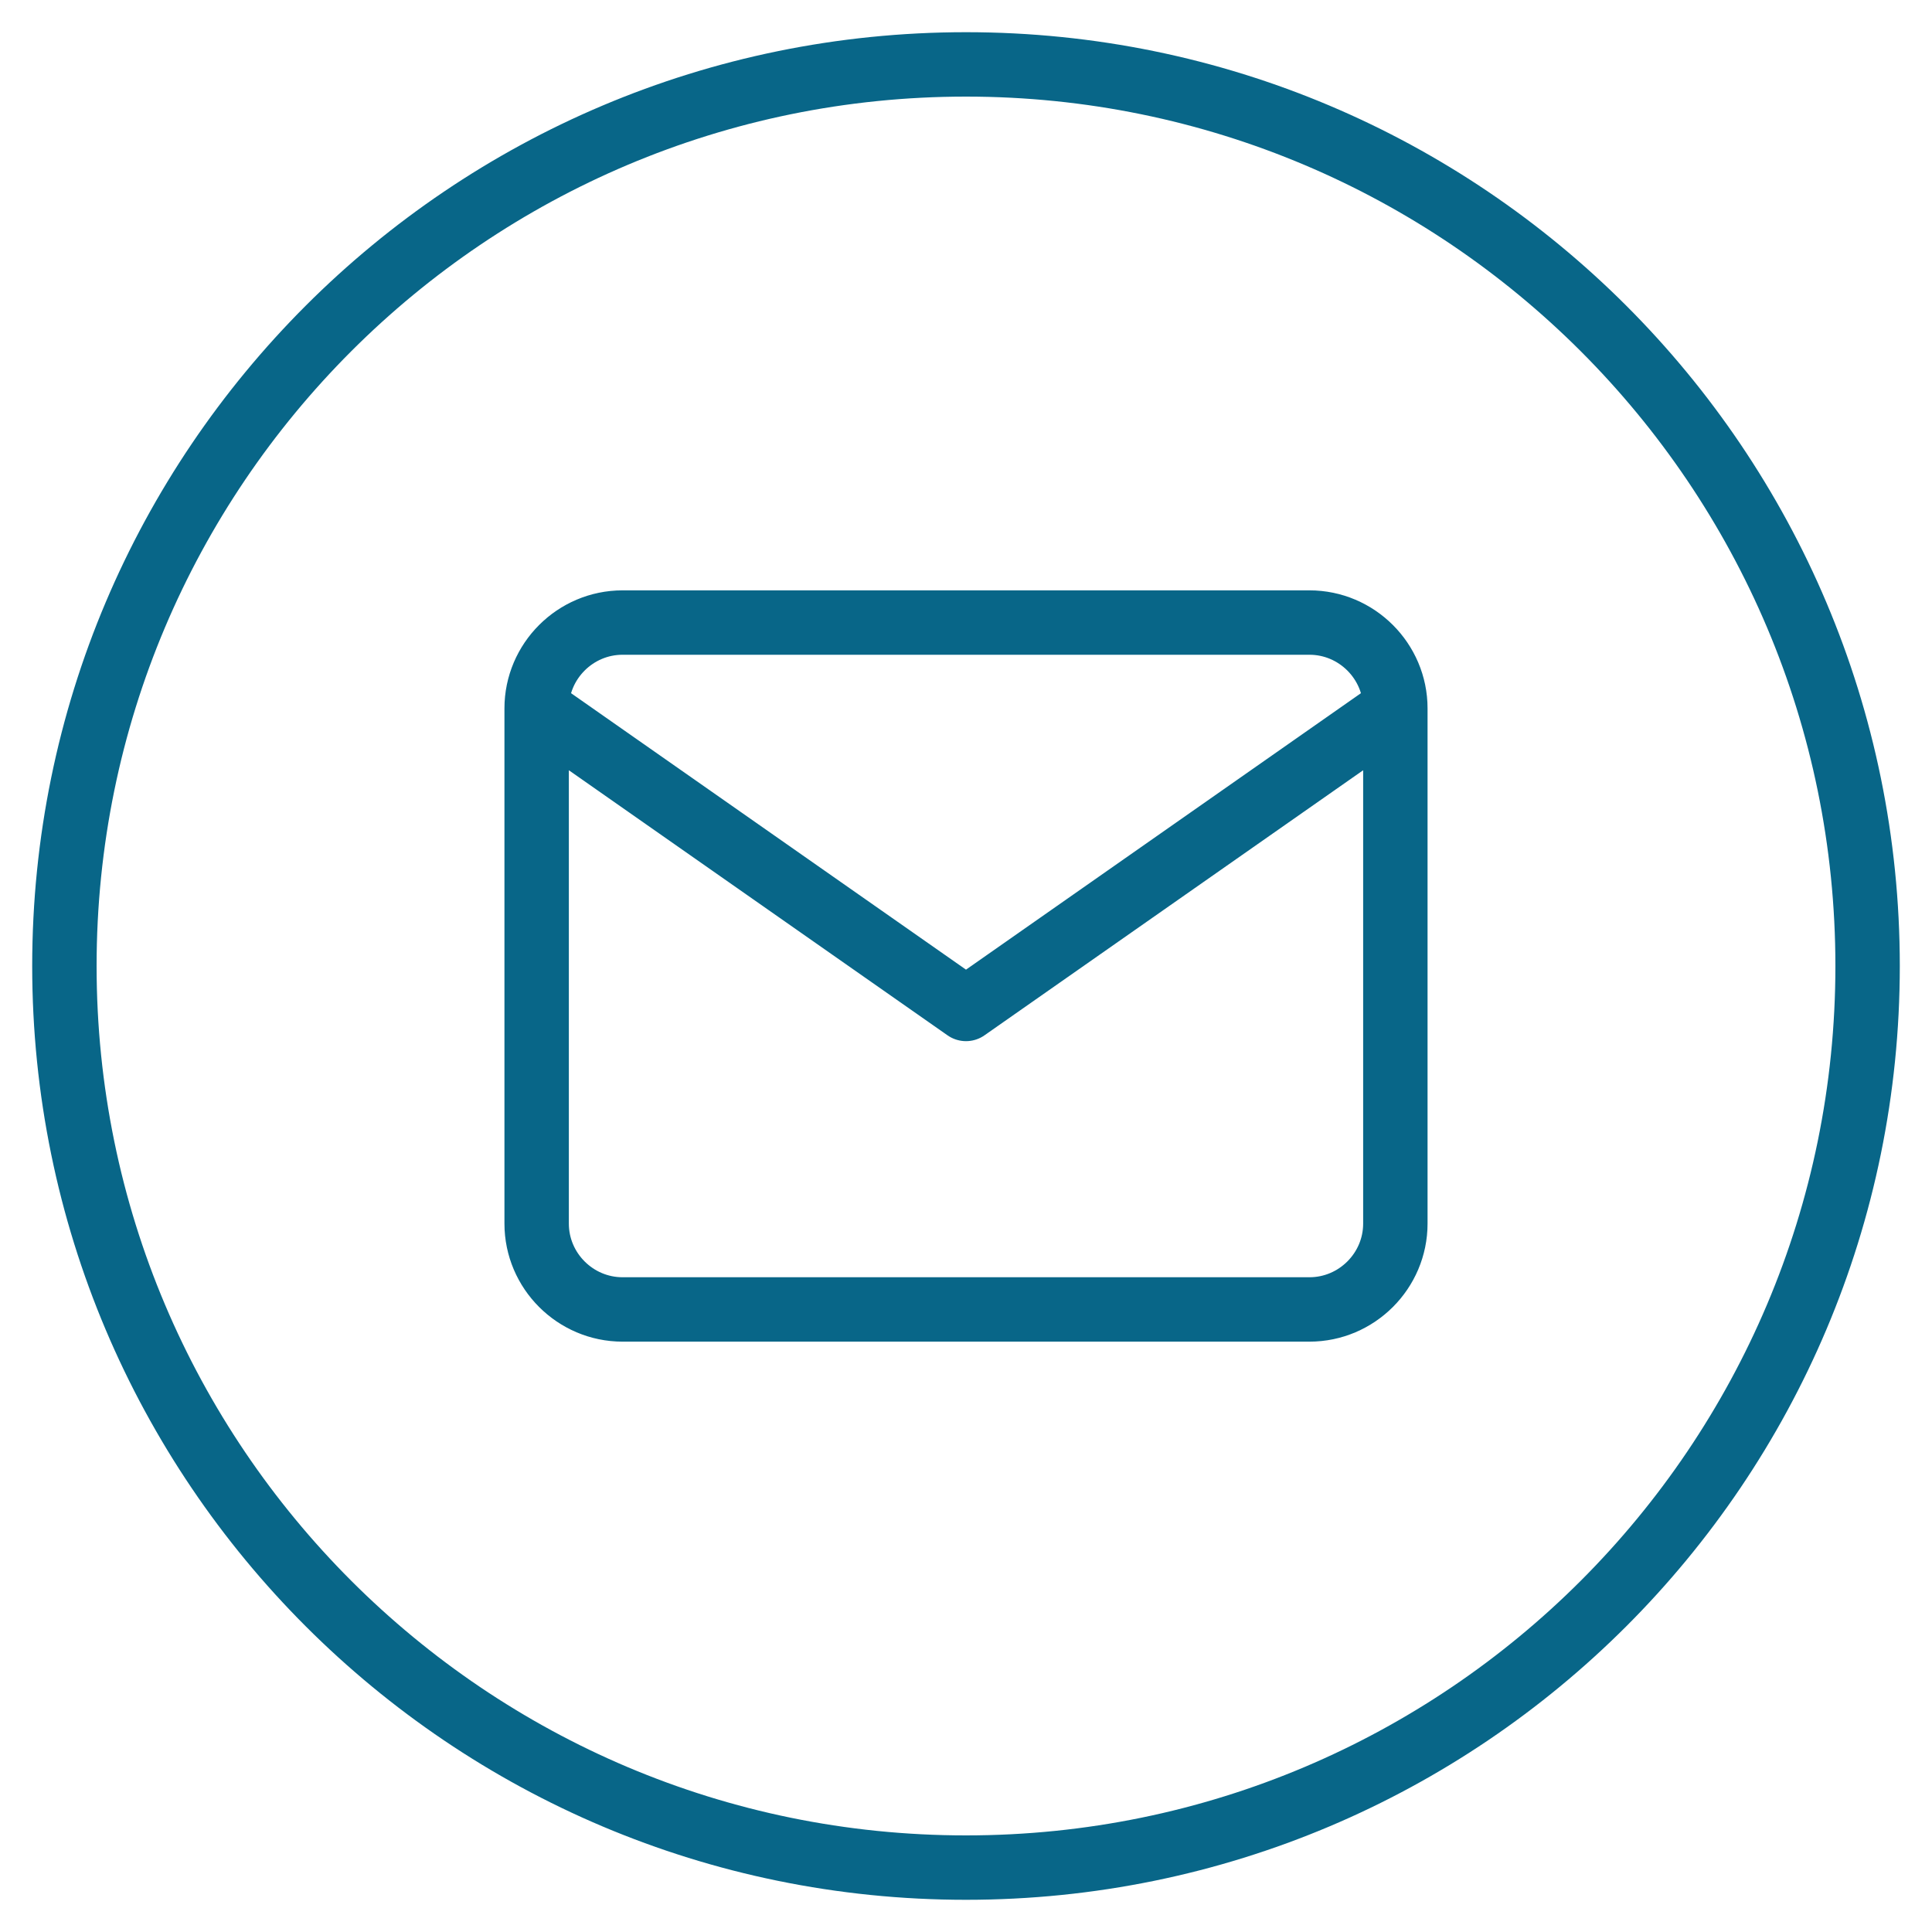
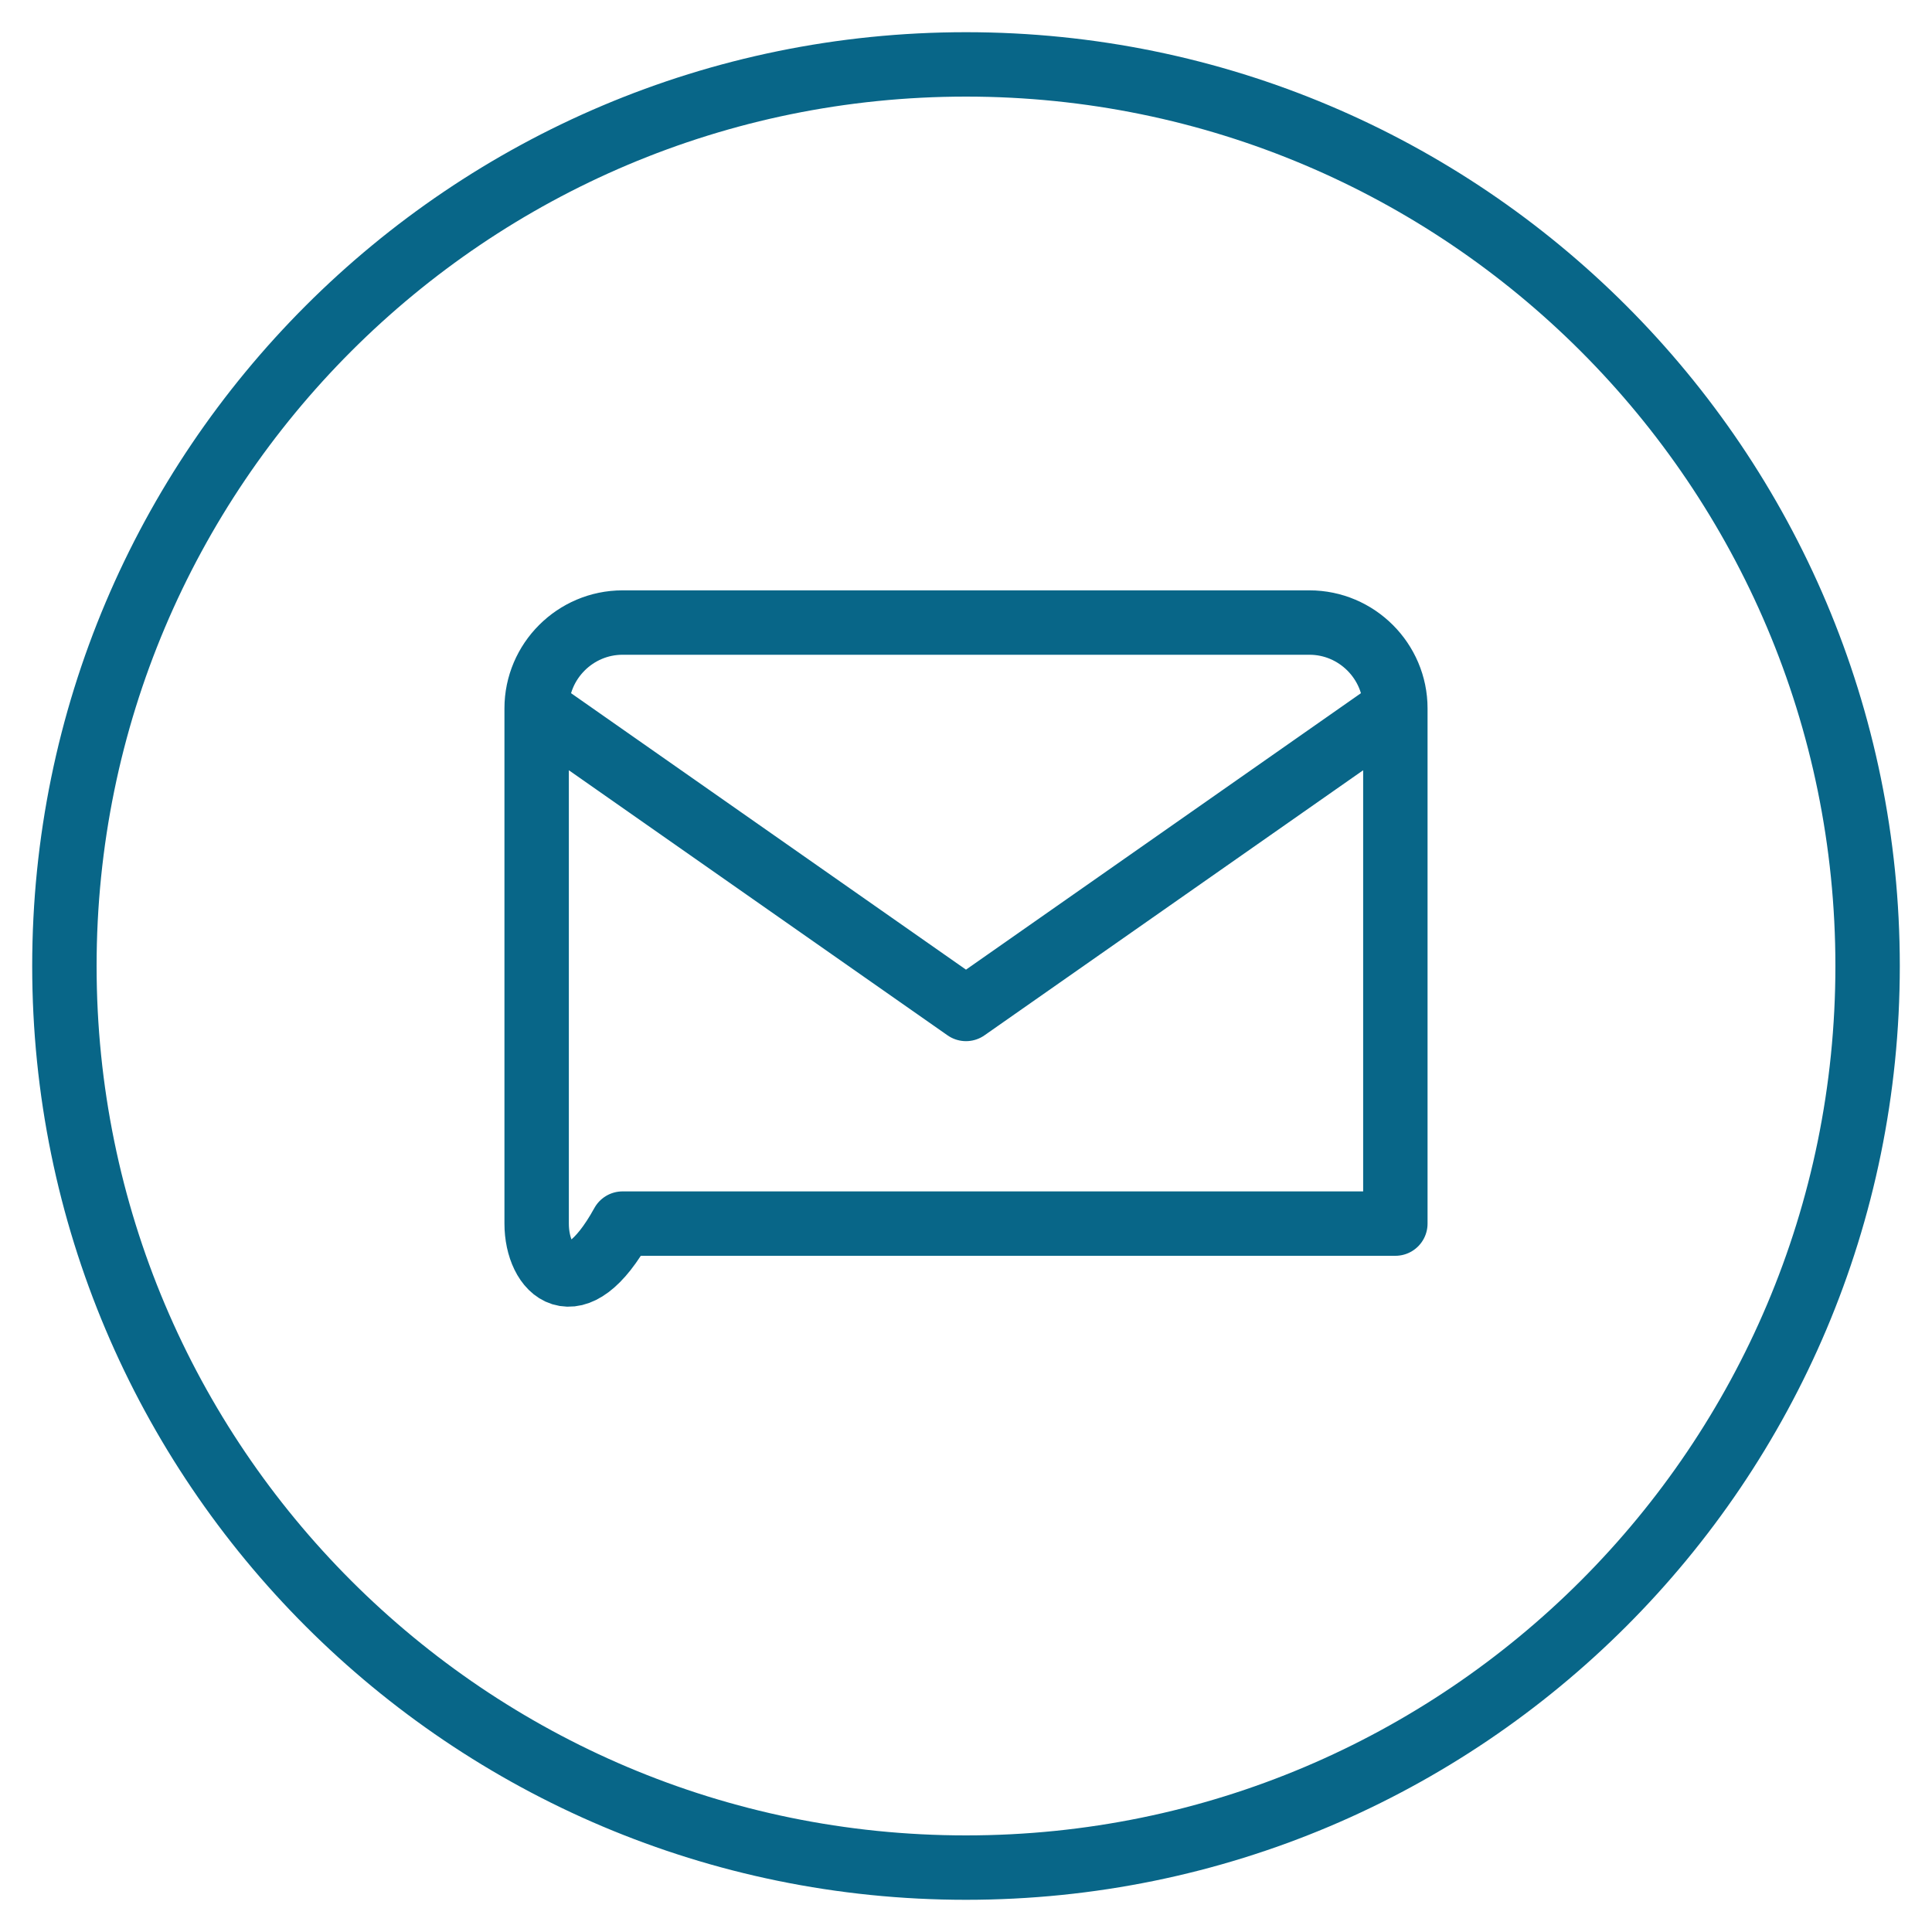
<svg xmlns="http://www.w3.org/2000/svg" width="30" height="30" viewBox="0 0 30 30" fill="none">
-   <path d="M21.667 11C21.667 10.267 21.067 9.667 20.333 9.667H9.667C8.933 9.667 8.333 10.267 8.333 11M21.667 11V19C21.667 19.733 21.067 20.333 20.333 20.333H9.667C8.933 20.333 8.333 19.733 8.333 19V11M21.667 11L15 15.667L8.333 11M29 15C29 22.732 22.732 29 15 29C7.268 29 1 22.732 1 15C1 7.268 7.268 1 15 1C22.732 1 29 7.268 29 15Z" stroke="#086688" stroke-linecap="round" stroke-linejoin="round" />
+   <path d="M21.667 11C21.667 10.267 21.067 9.667 20.333 9.667H9.667C8.933 9.667 8.333 10.267 8.333 11M21.667 11V19H9.667C8.933 20.333 8.333 19.733 8.333 19V11M21.667 11L15 15.667L8.333 11M29 15C29 22.732 22.732 29 15 29C7.268 29 1 22.732 1 15C1 7.268 7.268 1 15 1C22.732 1 29 7.268 29 15Z" stroke="#086688" stroke-linecap="round" stroke-linejoin="round" />
</svg>